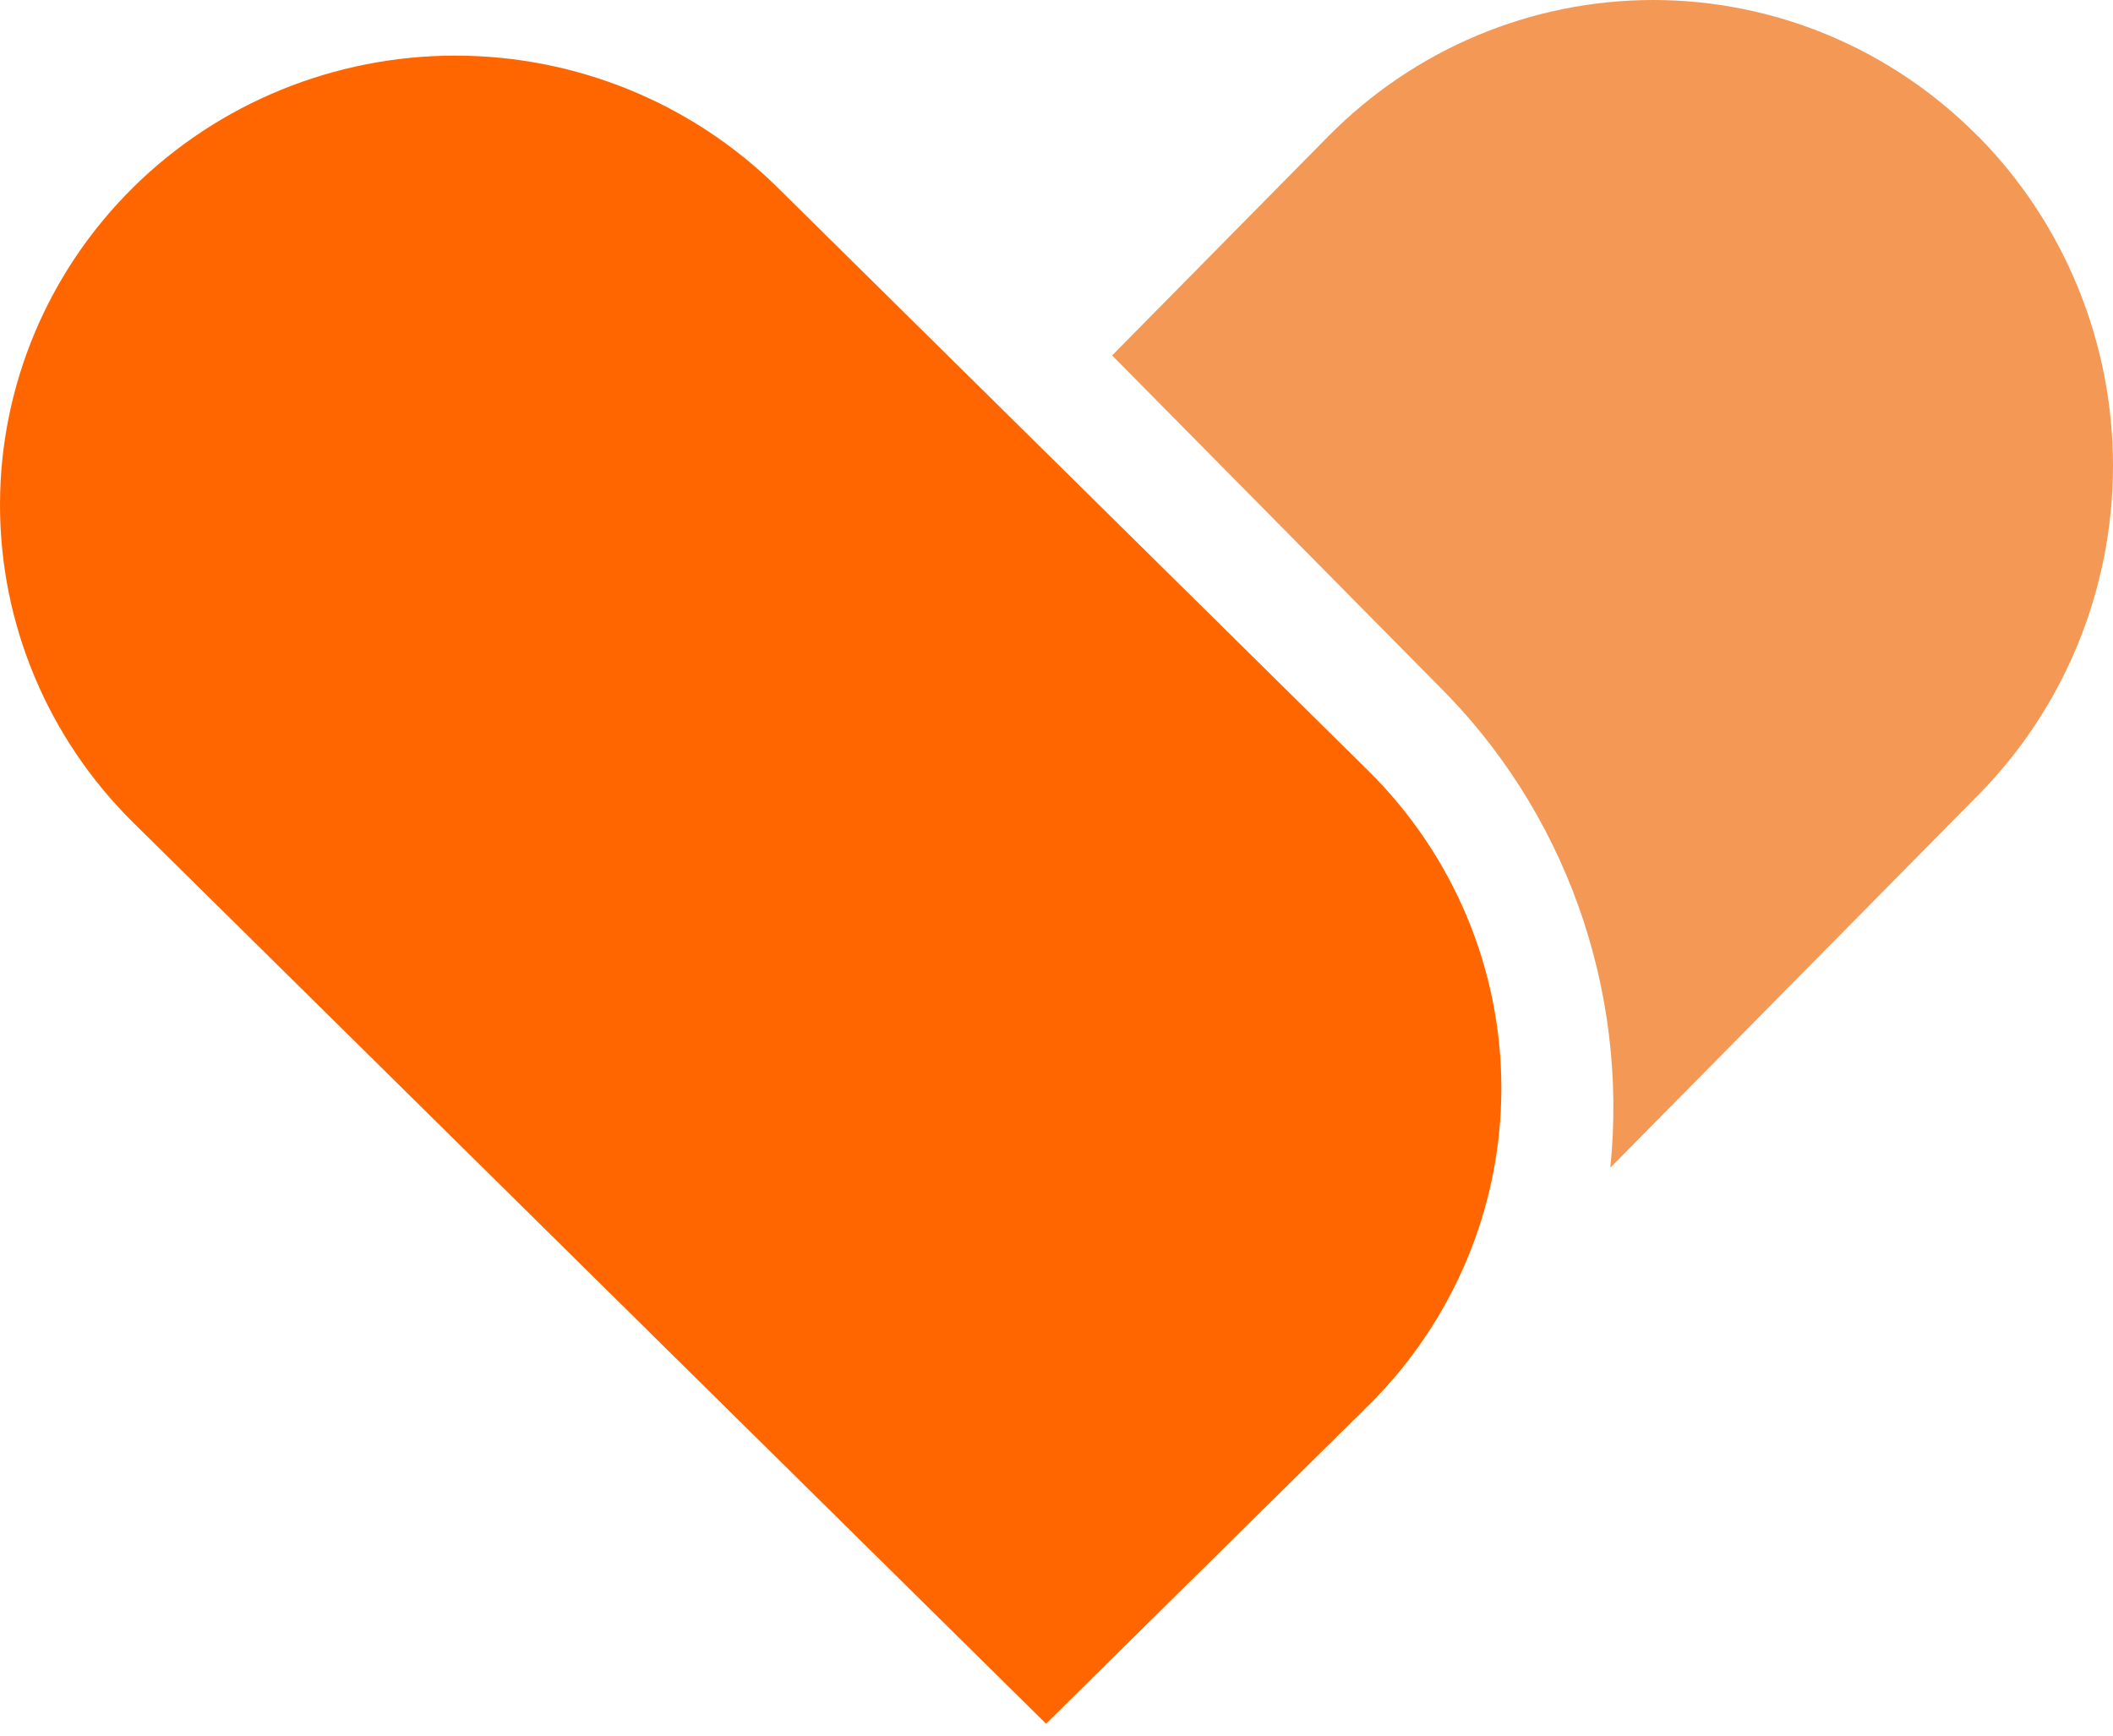
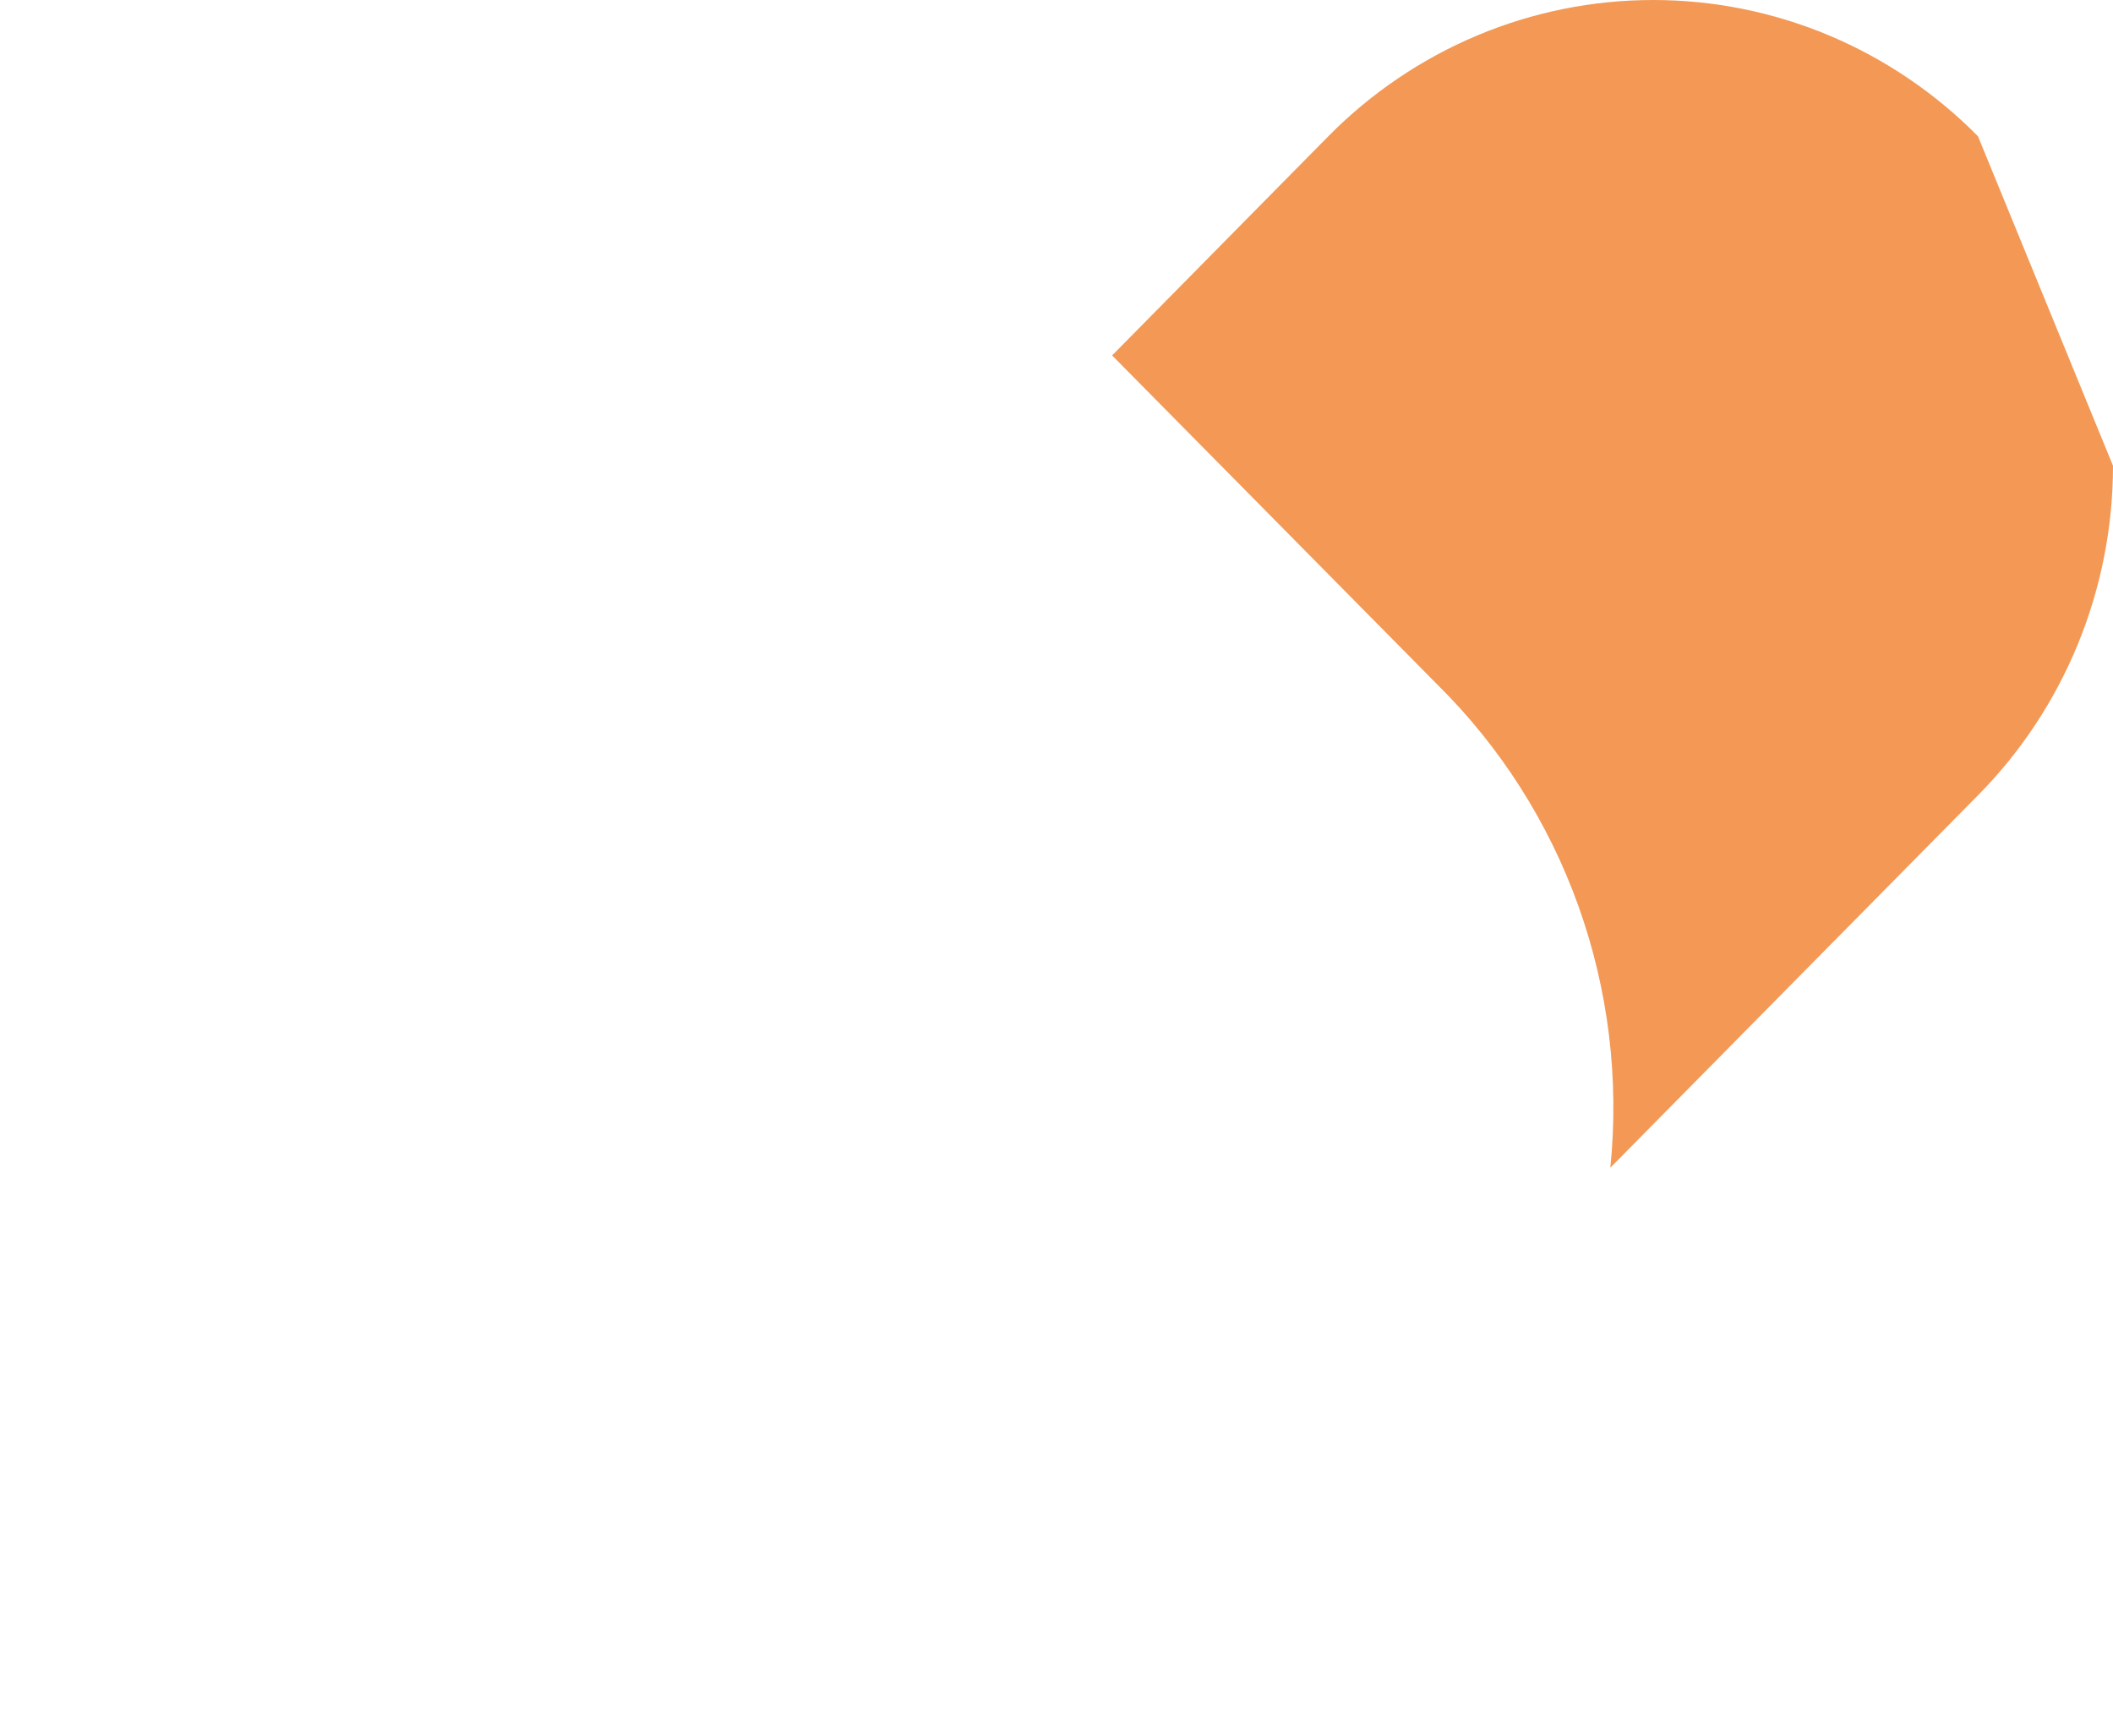
<svg xmlns="http://www.w3.org/2000/svg" width="28" height="23" viewBox="0 0 28 23" fill="none">
-   <path d="M26.211 1.806C25.645 1.233 24.974 0.779 24.236 0.469C23.497 0.159 22.706 0 21.907 0C21.107 0 20.316 0.159 19.577 0.469C18.838 0.779 18.168 1.233 17.602 1.806L14.737 4.71L19.045 9.07C19.879 9.893 20.519 10.897 20.916 12.006C21.313 13.115 21.458 14.3 21.339 15.474L26.217 10.533C27.358 9.376 28 7.807 28 6.172C28 4.536 27.358 2.967 26.217 1.81" fill="#F39955" />
-   <path d="M18.128 10.21L10.3 2.481C9.168 1.365 7.634 0.737 6.034 0.737C4.434 0.737 2.899 1.364 1.768 2.48C0.636 3.597 0 5.112 4.06843e-08 6.691C-0 8.27 0.635 9.785 1.767 10.902L13.862 22.842L18.128 18.63C18.688 18.077 19.132 17.421 19.436 16.698C19.739 15.976 19.895 15.202 19.895 14.42C19.895 13.638 19.739 12.864 19.436 12.141C19.132 11.419 18.688 10.763 18.128 10.21Z" fill="#FF6600" />
+   <path d="M26.211 1.806C25.645 1.233 24.974 0.779 24.236 0.469C23.497 0.159 22.706 0 21.907 0C21.107 0 20.316 0.159 19.577 0.469C18.838 0.779 18.168 1.233 17.602 1.806L14.737 4.71L19.045 9.07C19.879 9.893 20.519 10.897 20.916 12.006C21.313 13.115 21.458 14.3 21.339 15.474L26.217 10.533C27.358 9.376 28 7.807 28 6.172" fill="#F39955" />
</svg>